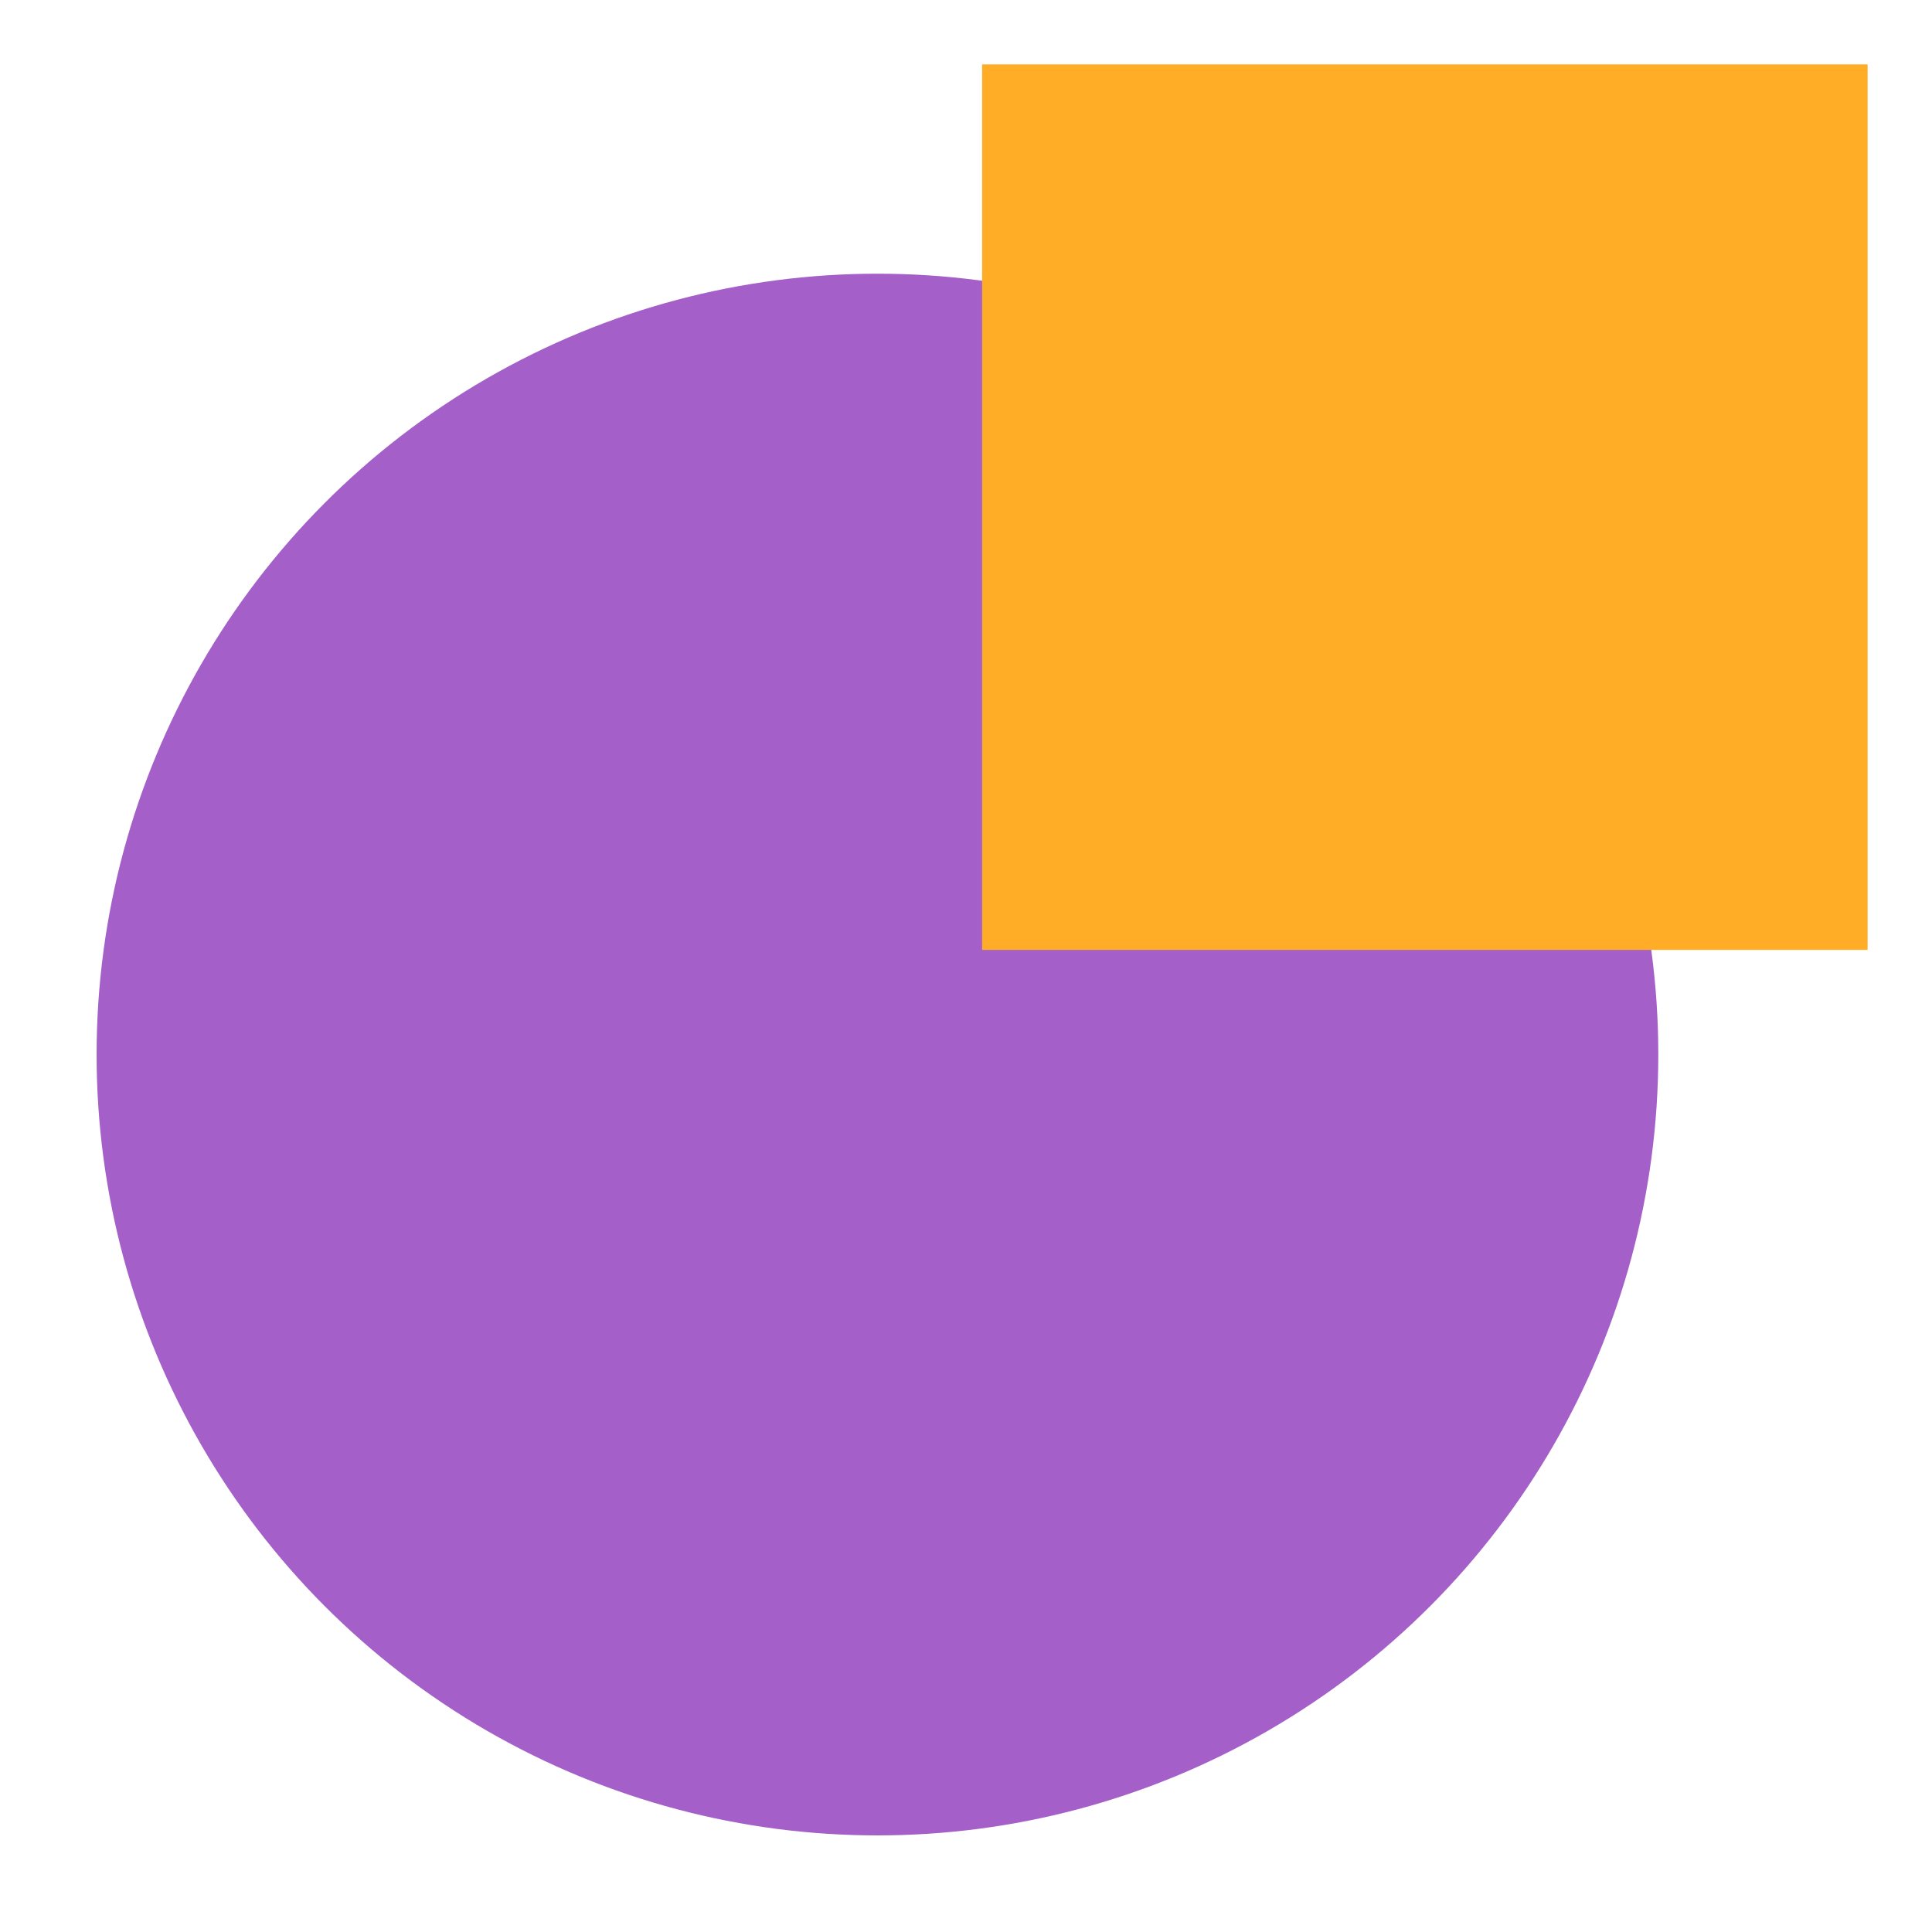
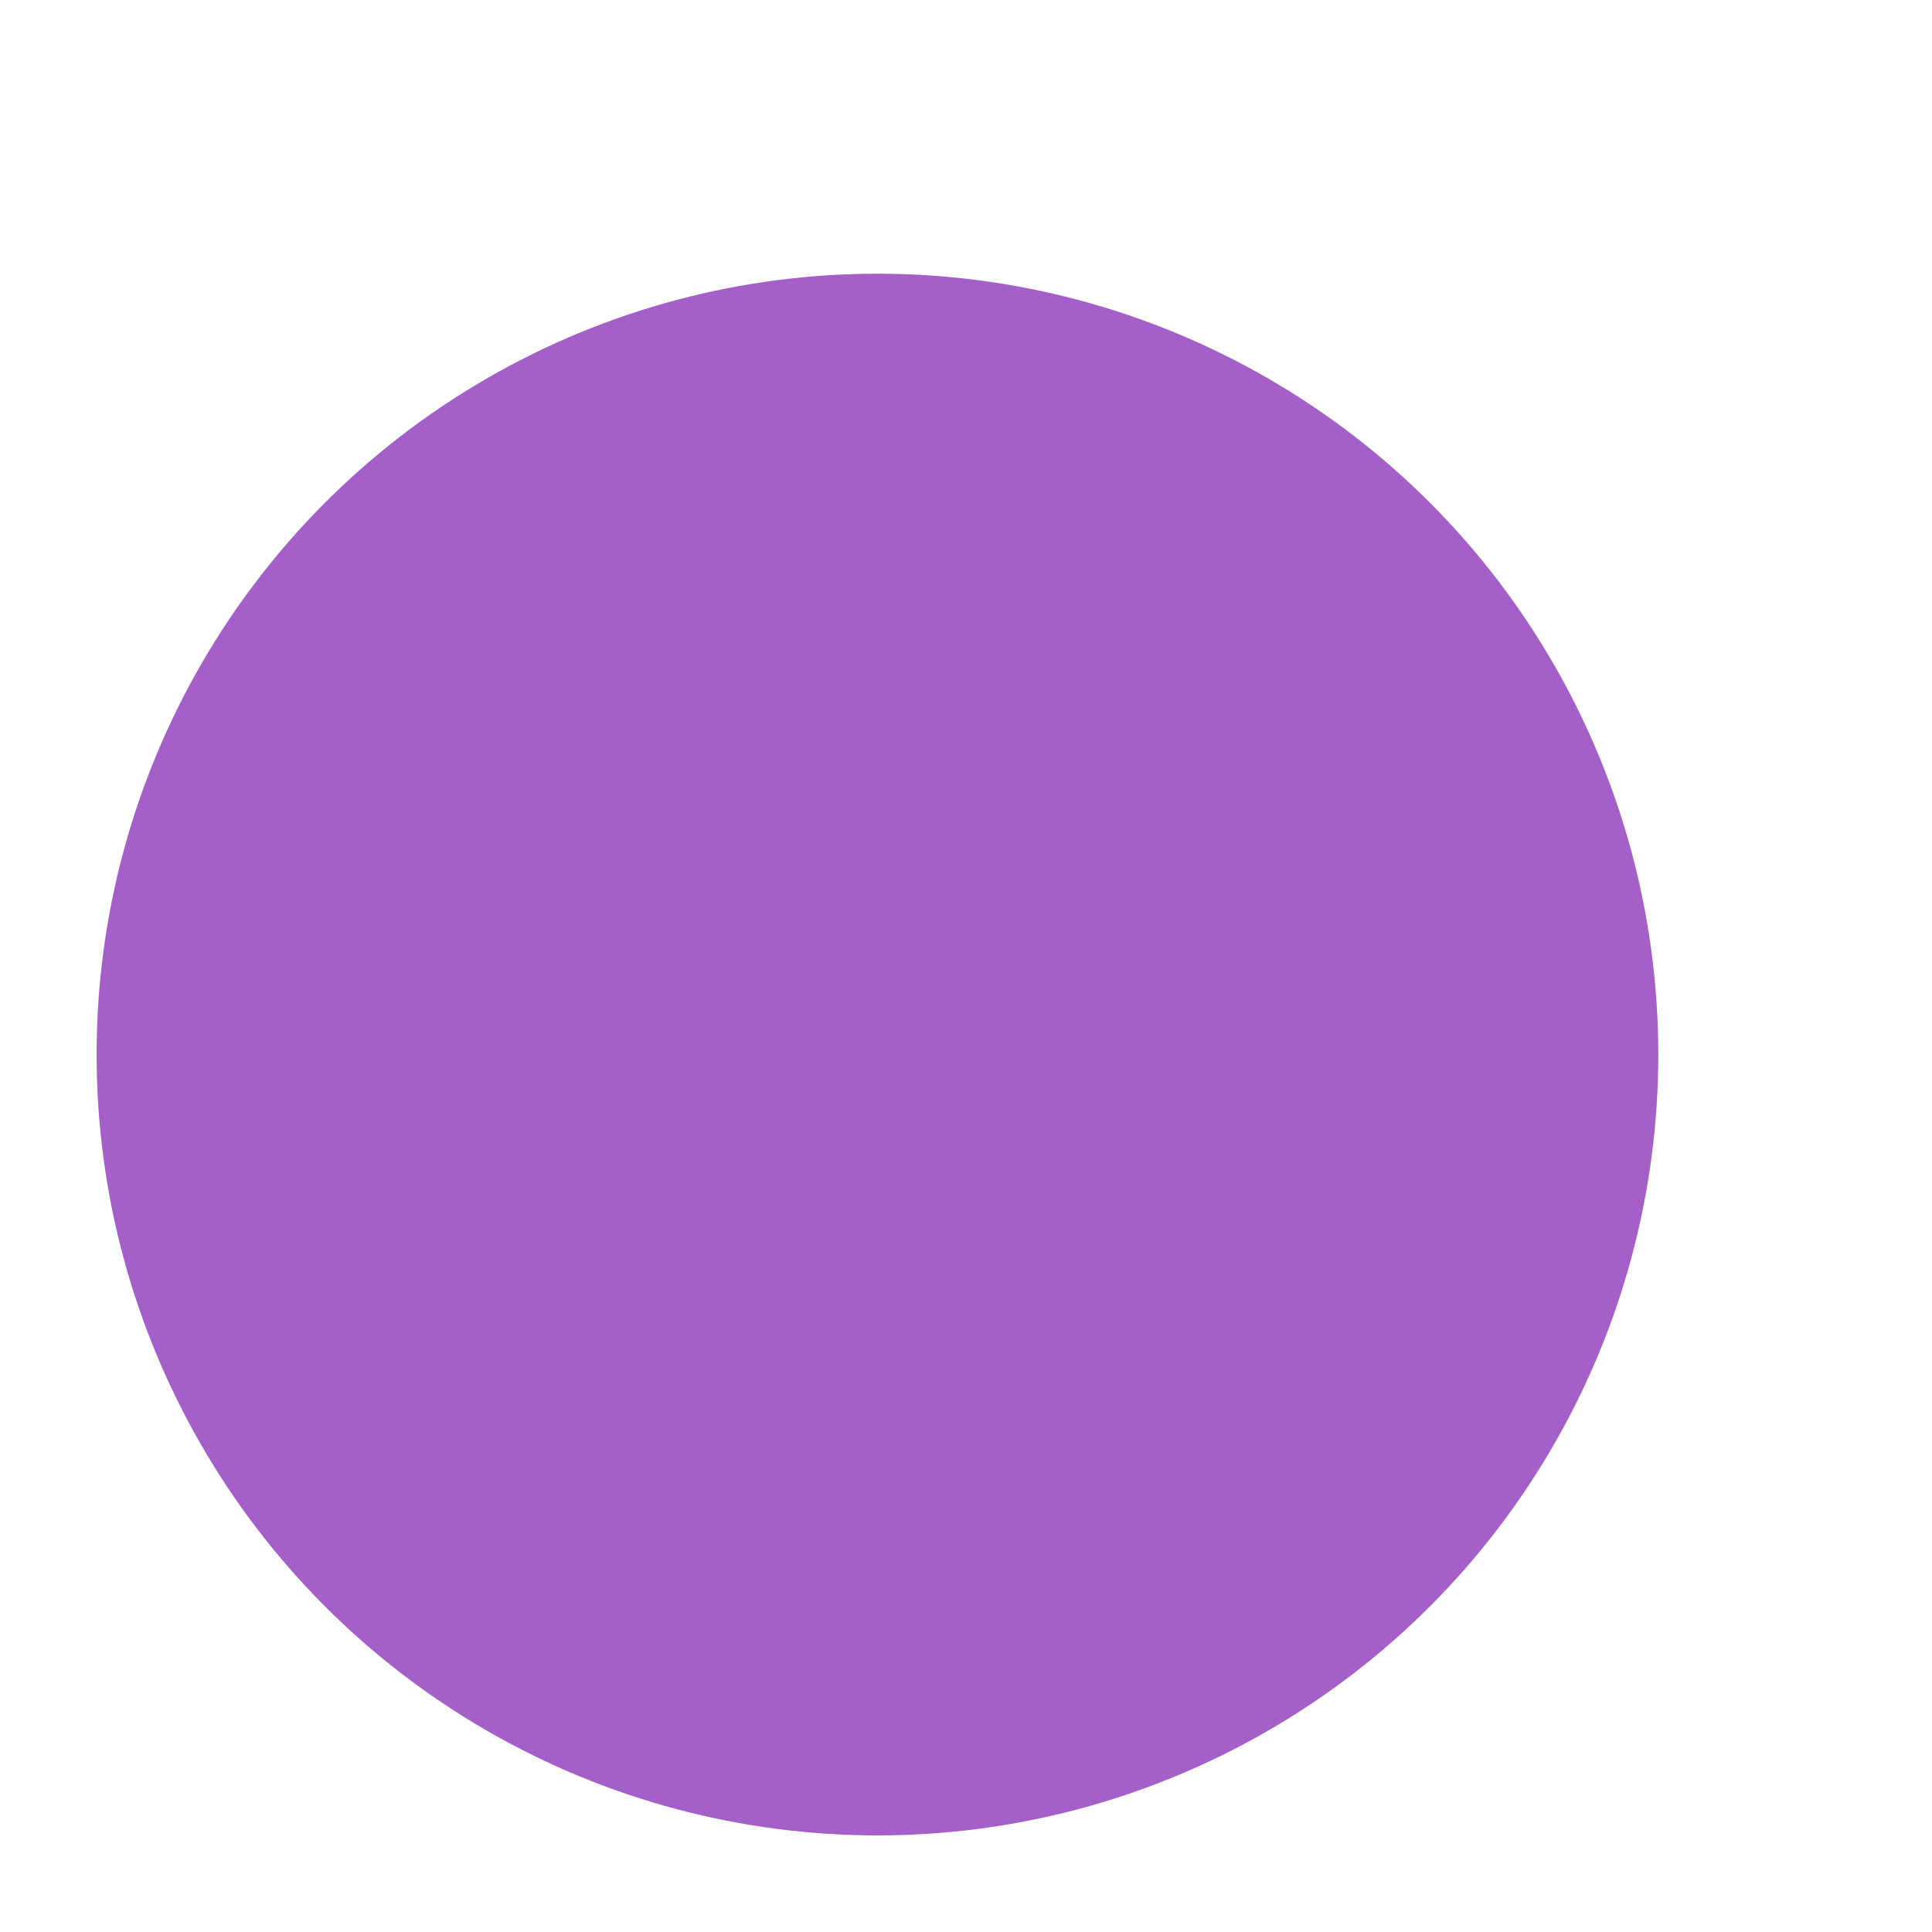
<svg xmlns="http://www.w3.org/2000/svg" width="120" height="120" viewBox="0 0 120 120" fill="none">
  <circle cx="54.5" cy="65.5" r="48.5" fill="#A45FC8" />
-   <path d="M116 59H61V4H116V59Z" fill="#FFAD26" />
</svg>